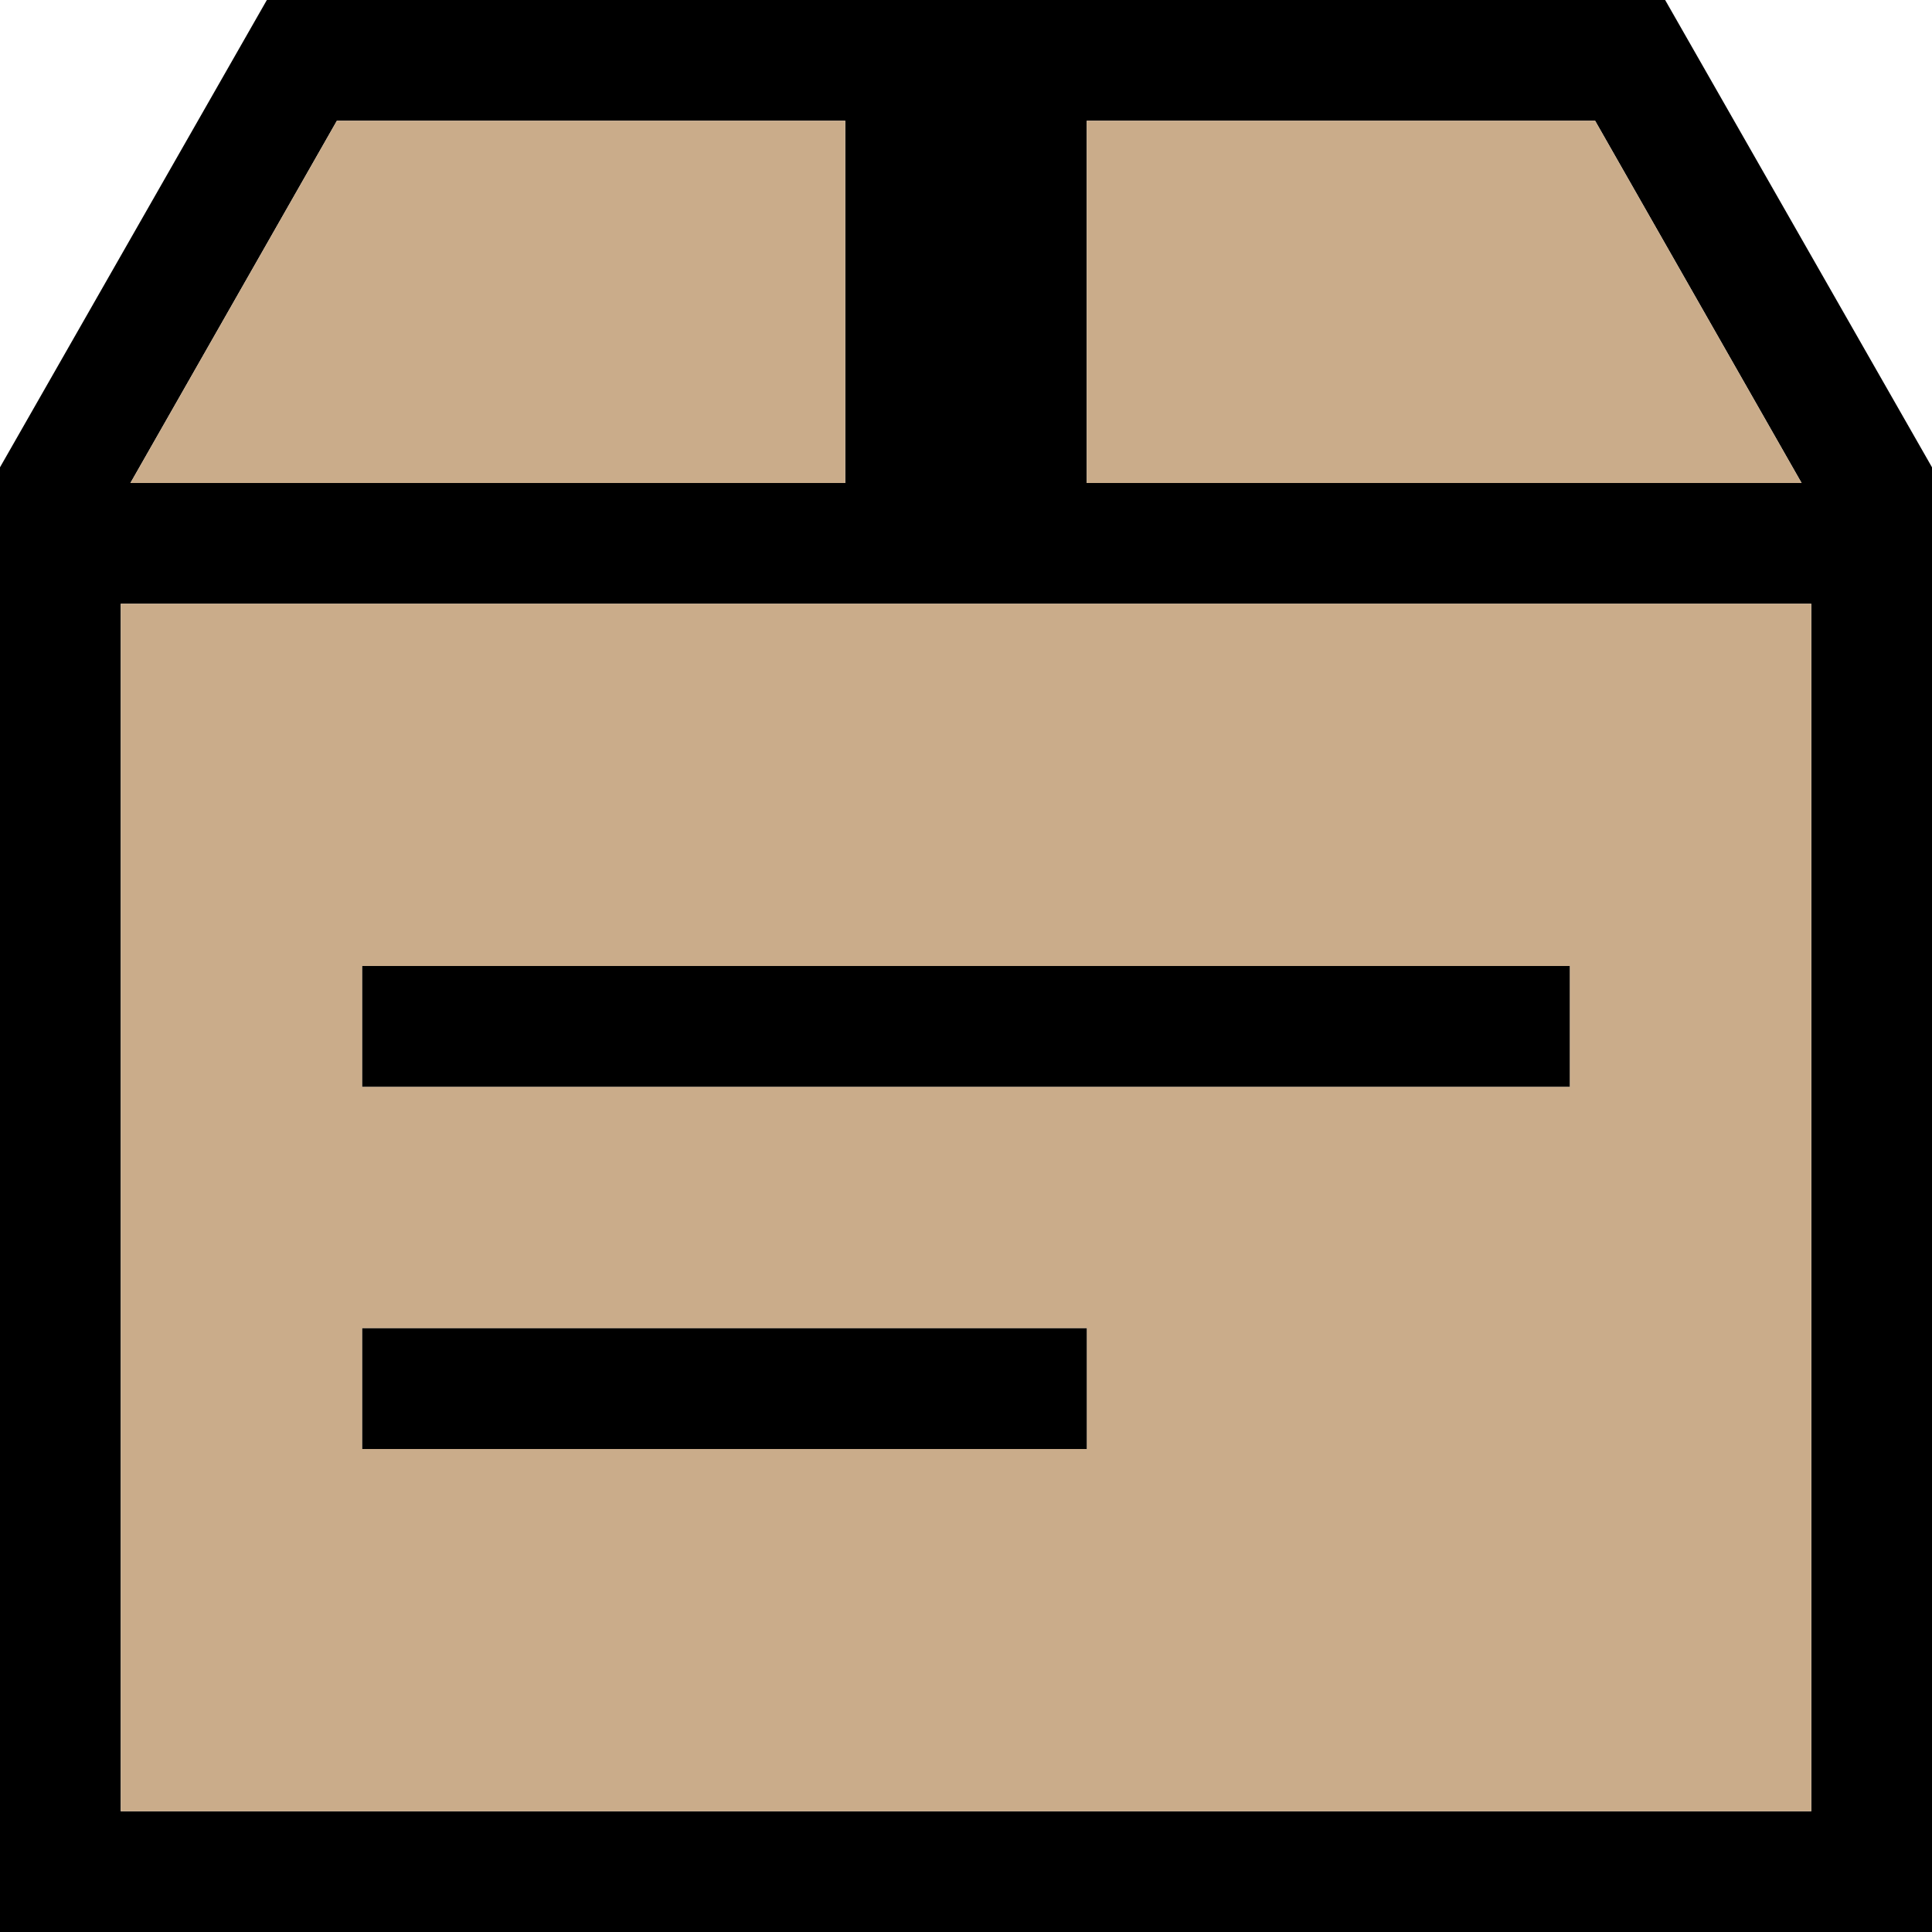
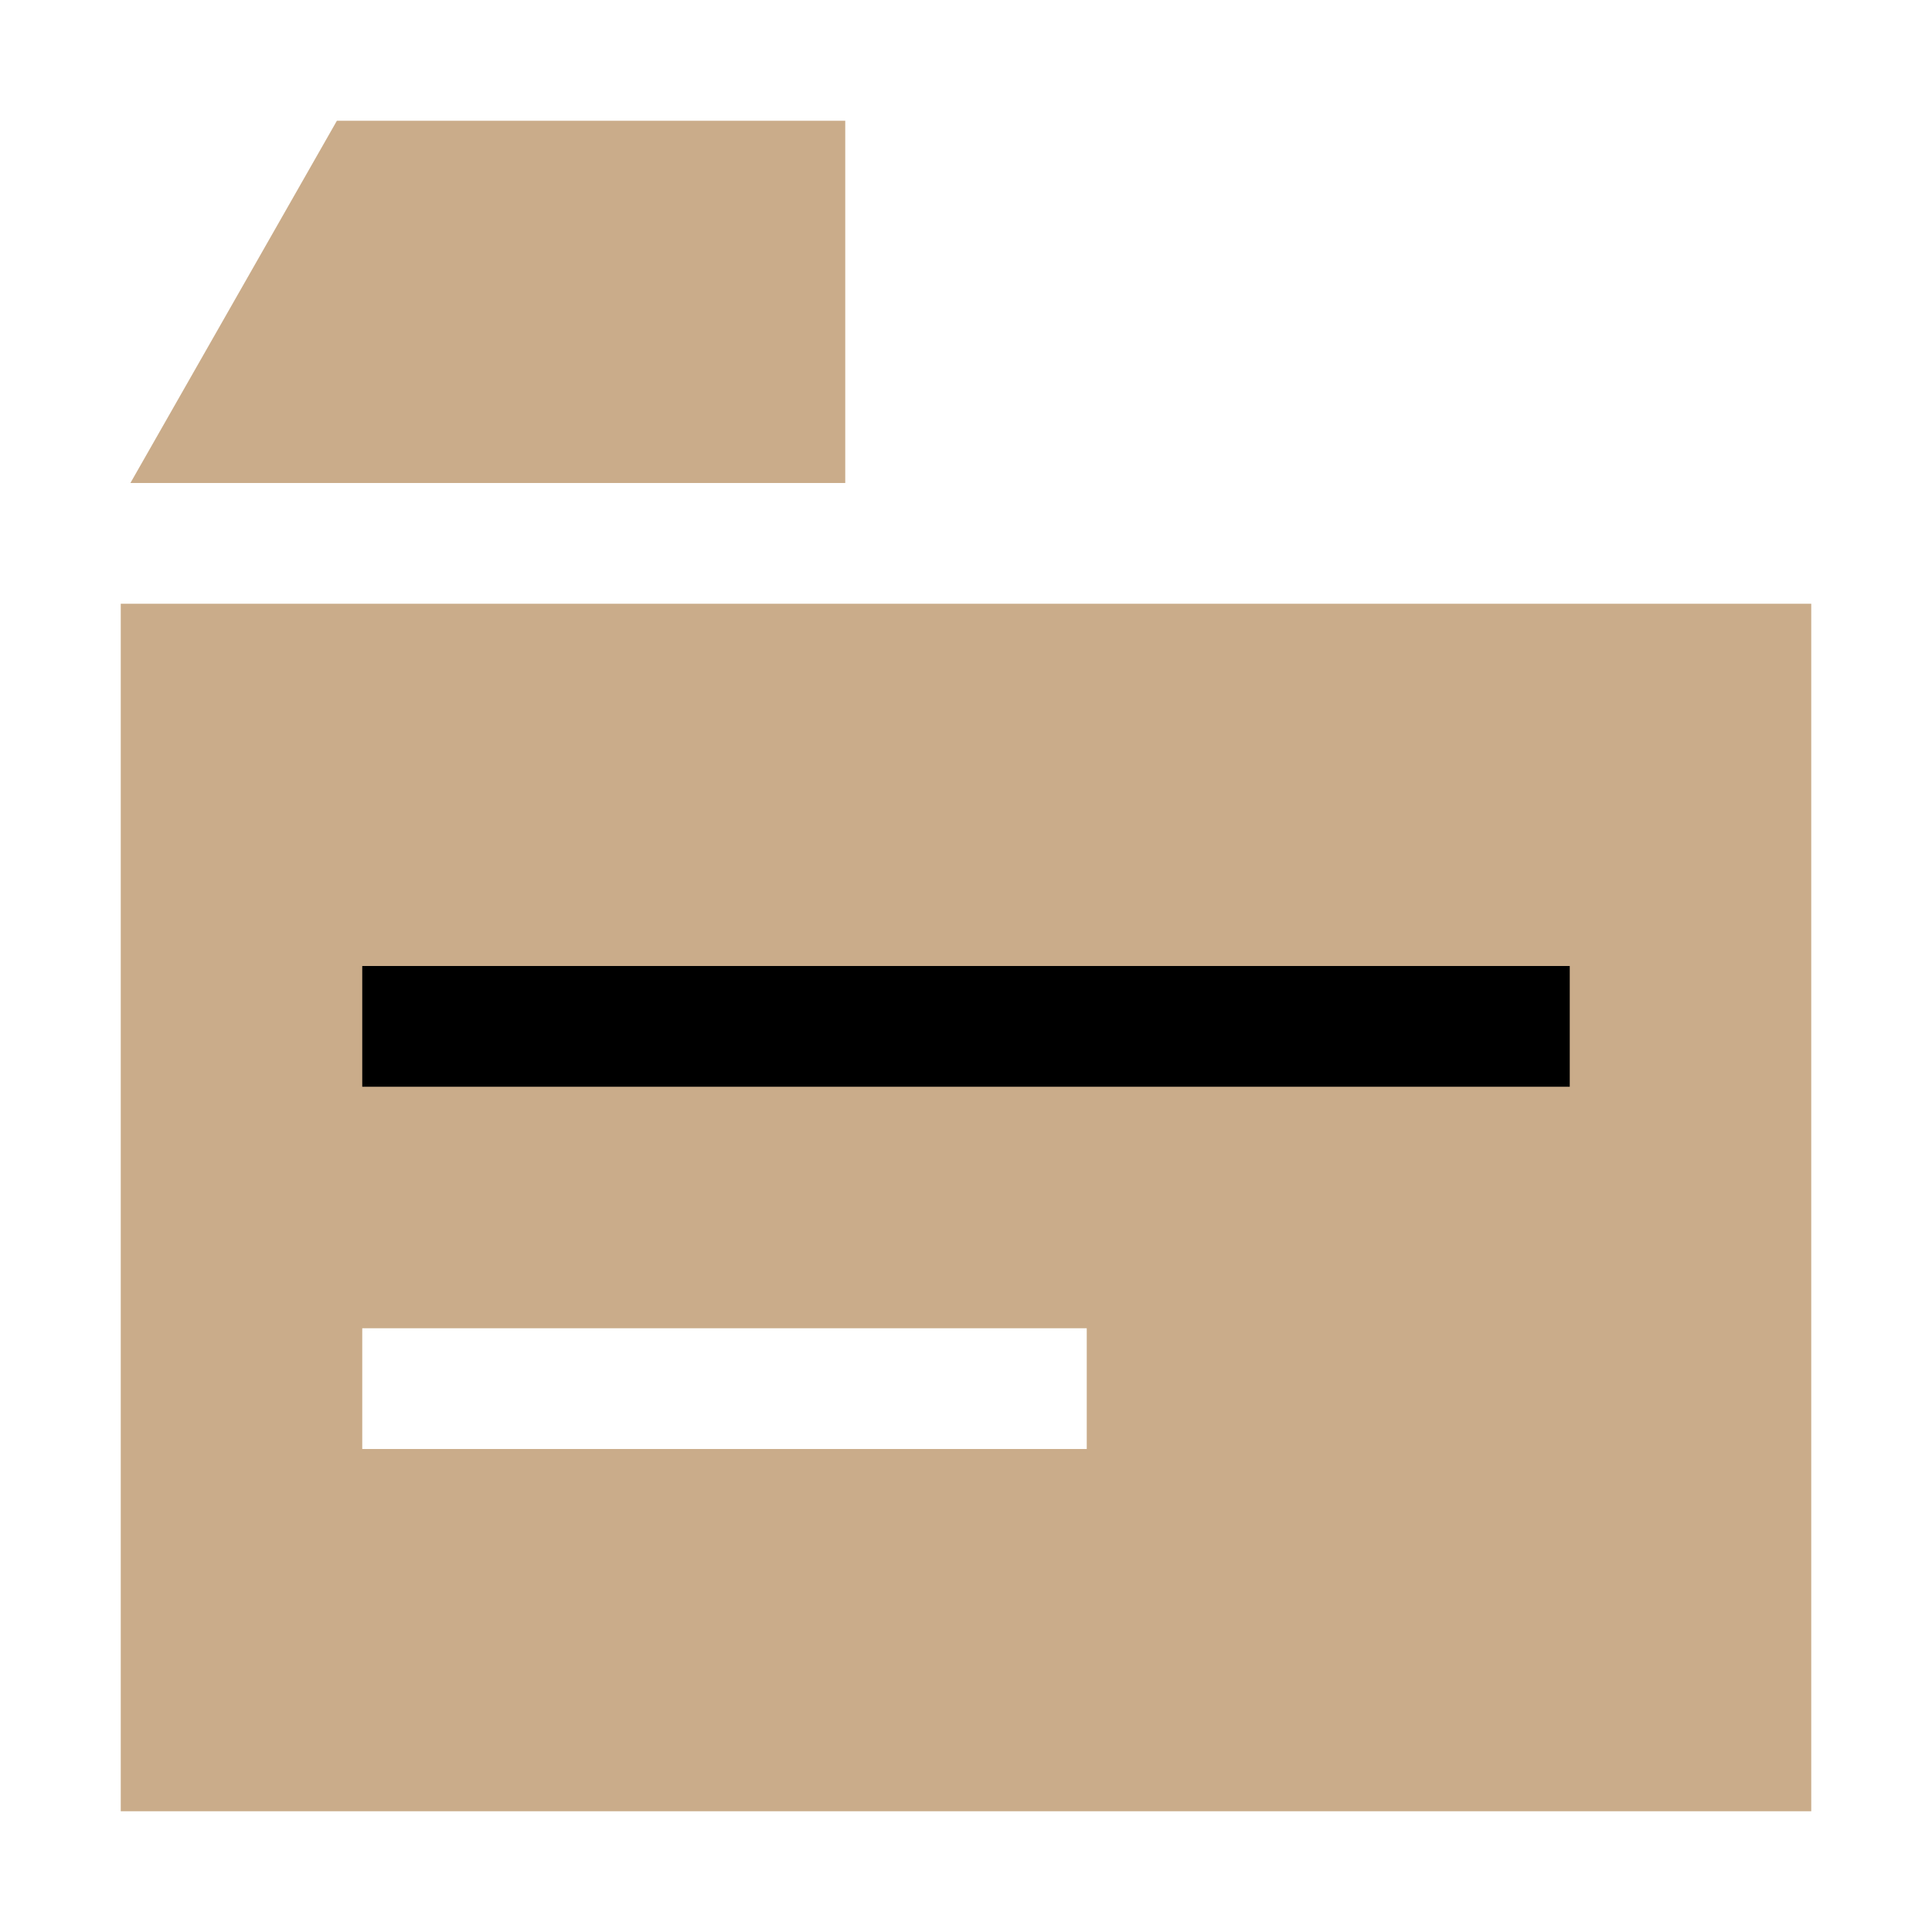
<svg xmlns="http://www.w3.org/2000/svg" id="Layer_1" viewBox="0 0 48 48">
  <defs>
    <style>.cls-1{fill:#caac8a;}.cls-1,.cls-2{stroke-width:0px;}.cls-2{fill:#000;}</style>
  </defs>
-   <path class="cls-2" d="M48,11.61v36.39H0V11.61L6.63,0h34.74l6.63,11.61ZM45,45V15H3v30h42ZM44.76,12l-5.13-9h-12.63v9h17.76ZM21,12V3h-12.63L3.24,12h17.76Z" />
-   <path class="cls-1" d="M45,15v30H3V15h42ZM39,27v-3H9v3h30ZM27,36v-3H9v3h18Z" />
-   <polygon class="cls-1" points="39.63 3 44.76 12 27 12 27 3 39.63 3" />
+   <path class="cls-1" d="M45,15v30H3V15h42ZM39,27v-3v3h30ZM27,36v-3H9v3h18Z" />
  <rect class="cls-2" x="9" y="24" width="30" height="3" />
-   <rect class="cls-2" x="9" y="33" width="18" height="3" />
  <polygon class="cls-1" points="21 3 21 12 3.24 12 8.37 3 21 3" />
</svg>